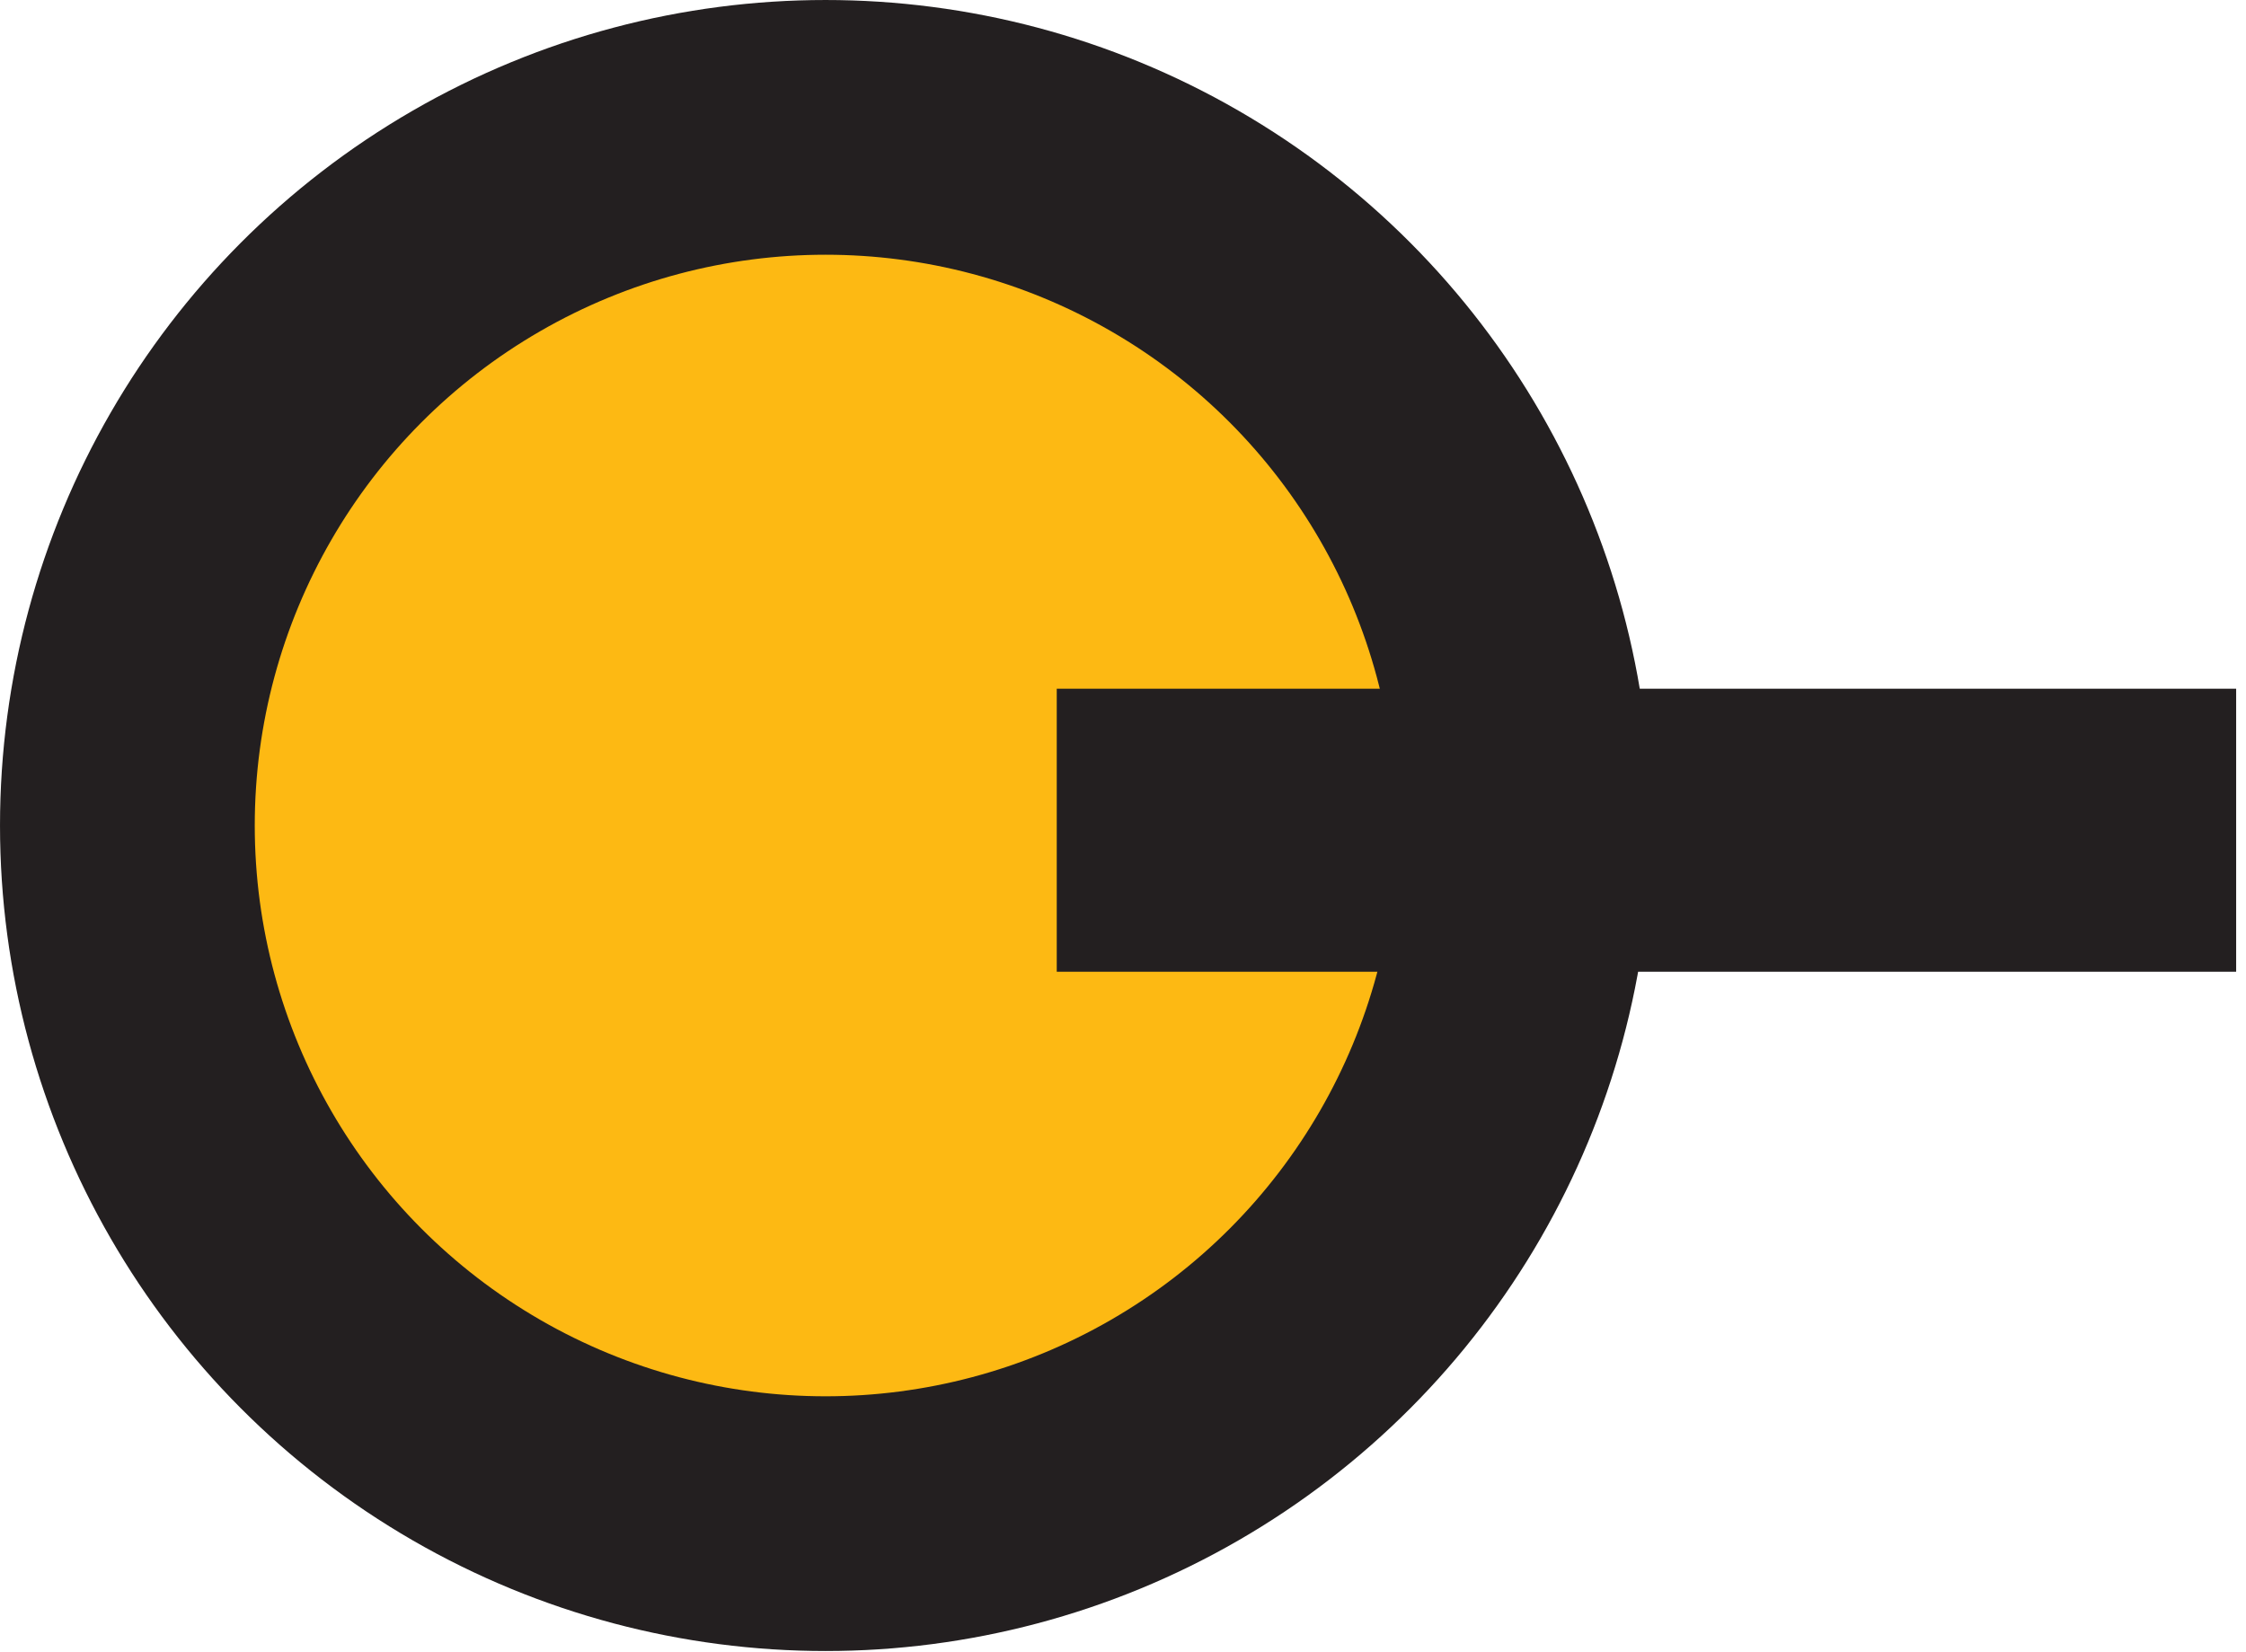
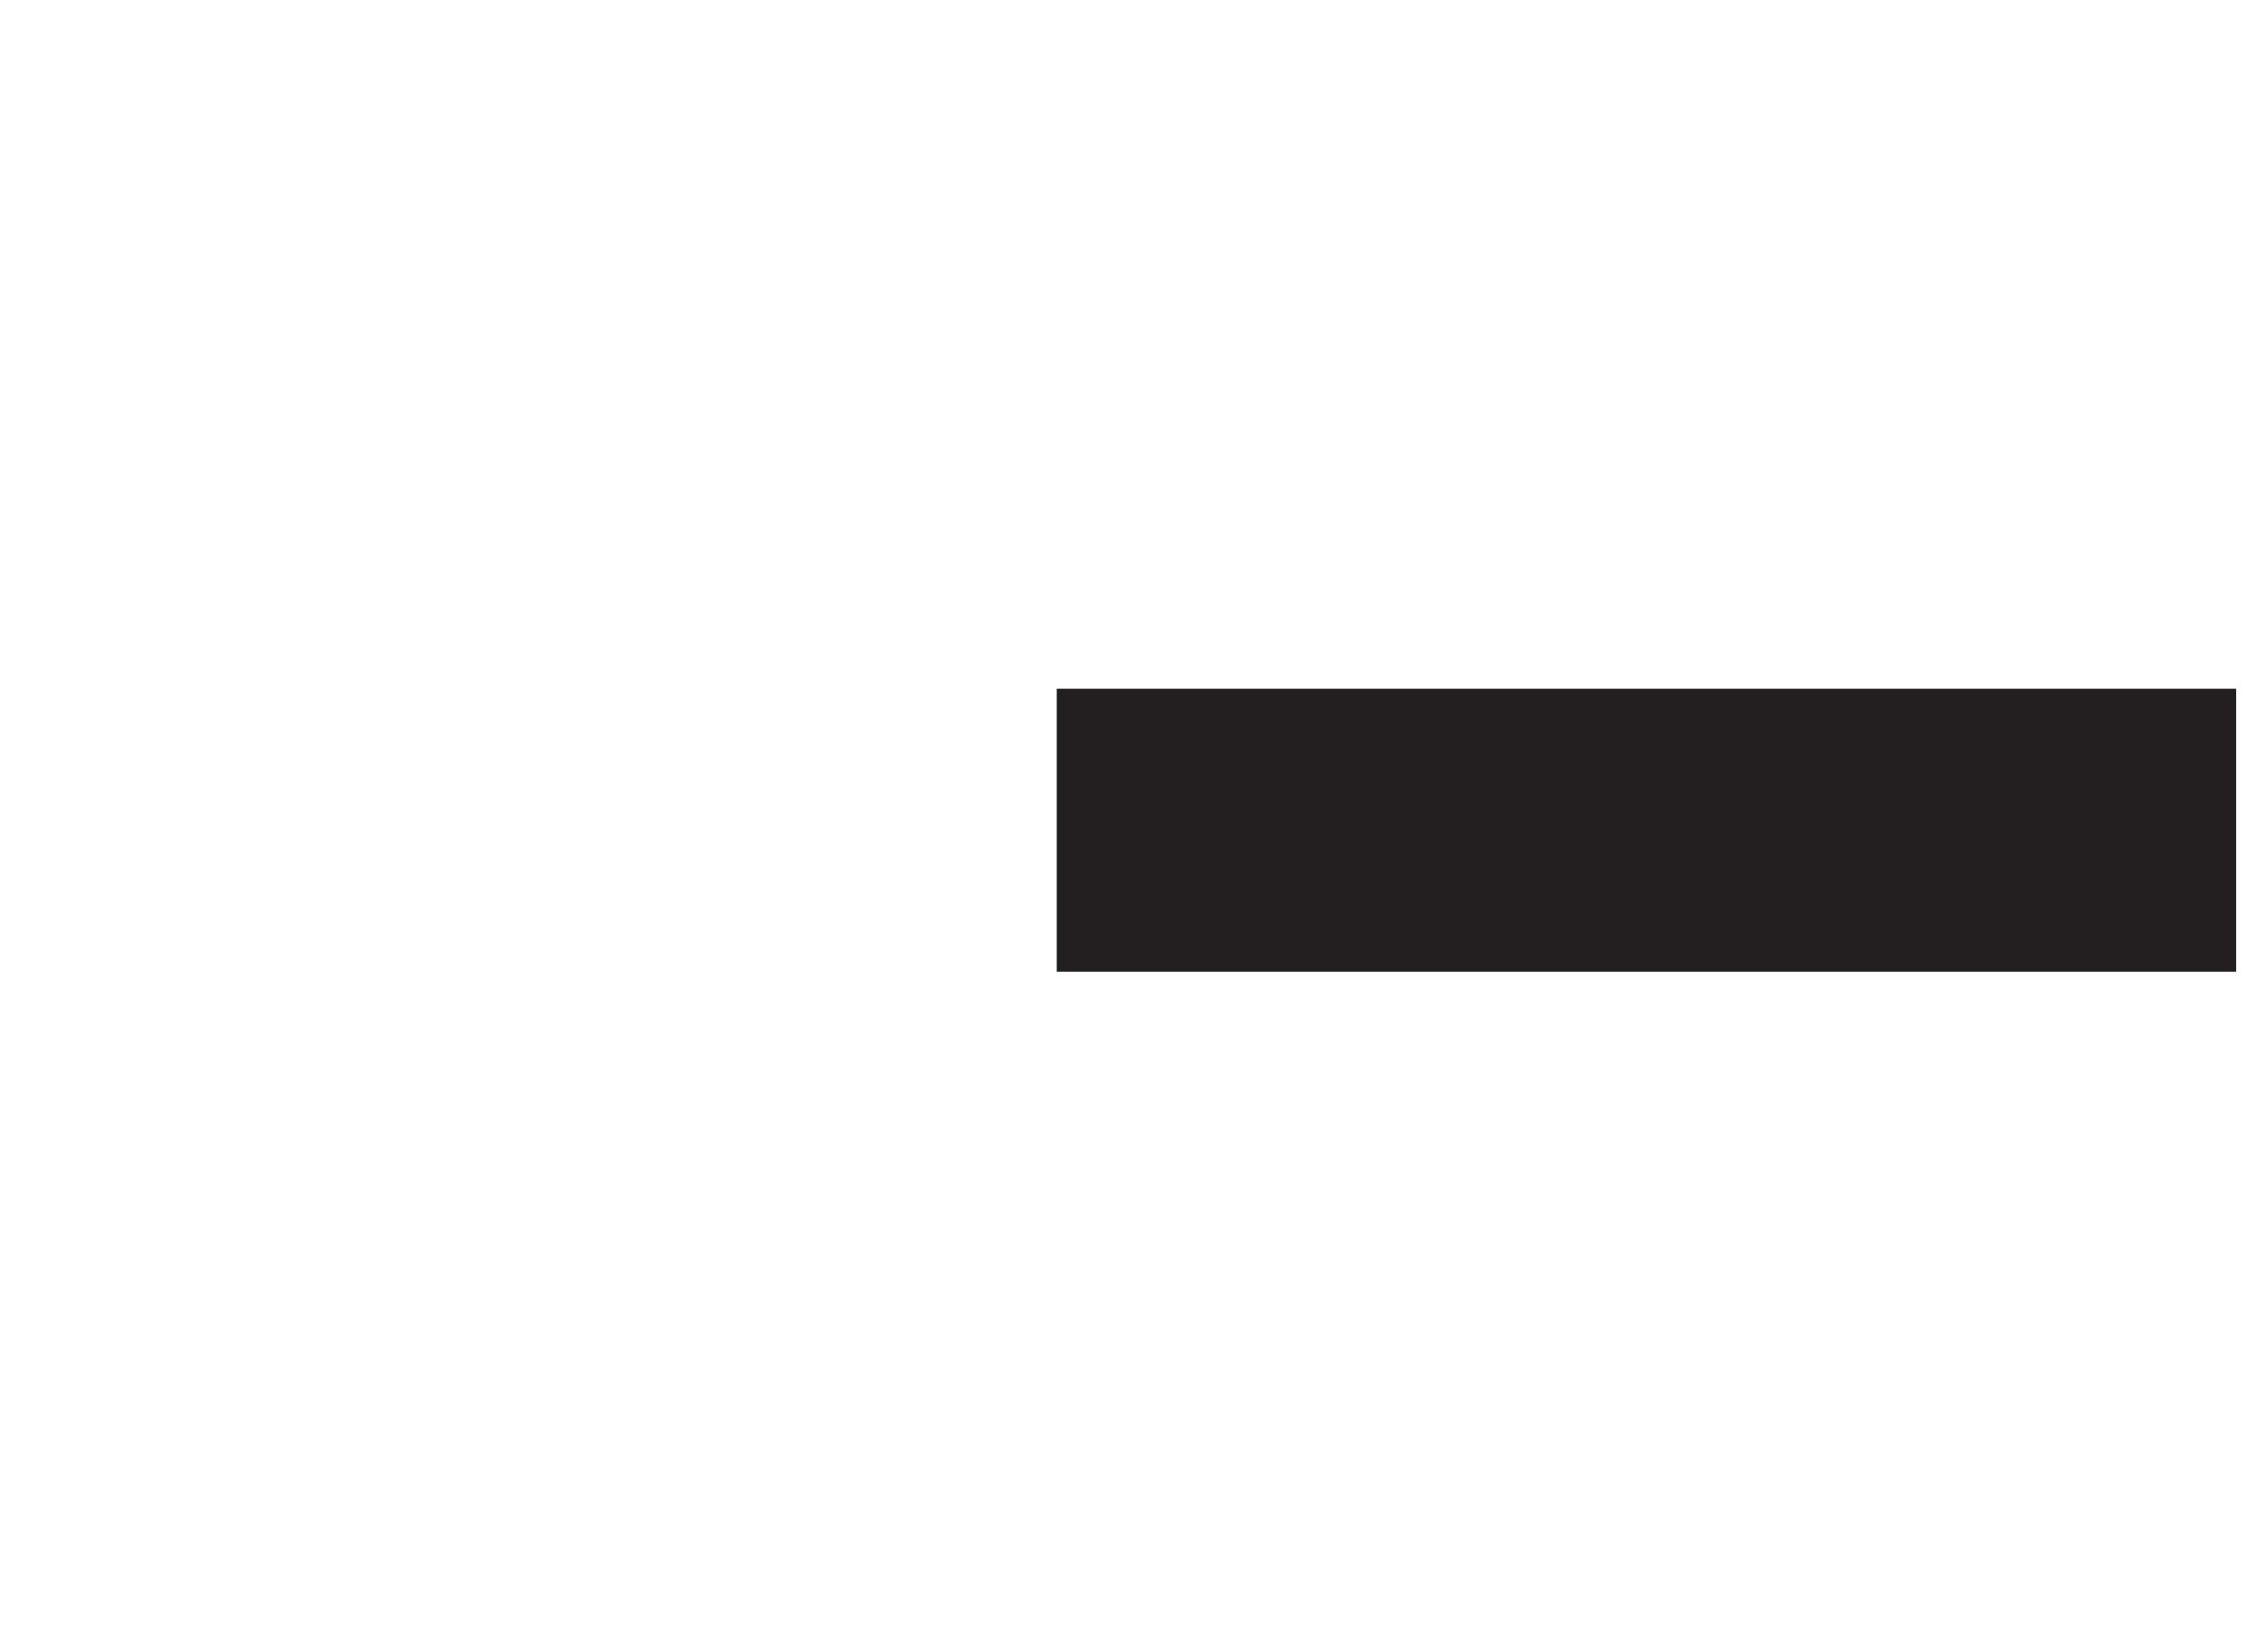
<svg xmlns="http://www.w3.org/2000/svg" width="189" height="139" viewBox="0 0 189 139" fill="none">
  <g id="Group 1">
-     <circle id="Ellipse 4" cx="69.473" cy="69.473" r="58.754" fill="#FDB913" stroke="#231F20" stroke-width="21.437" />
    <line id="Line 1" x1="88.925" y1="69.87" x2="188.171" y2="69.87" stroke="#231F20" stroke-width="23.819" />
  </g>
</svg>